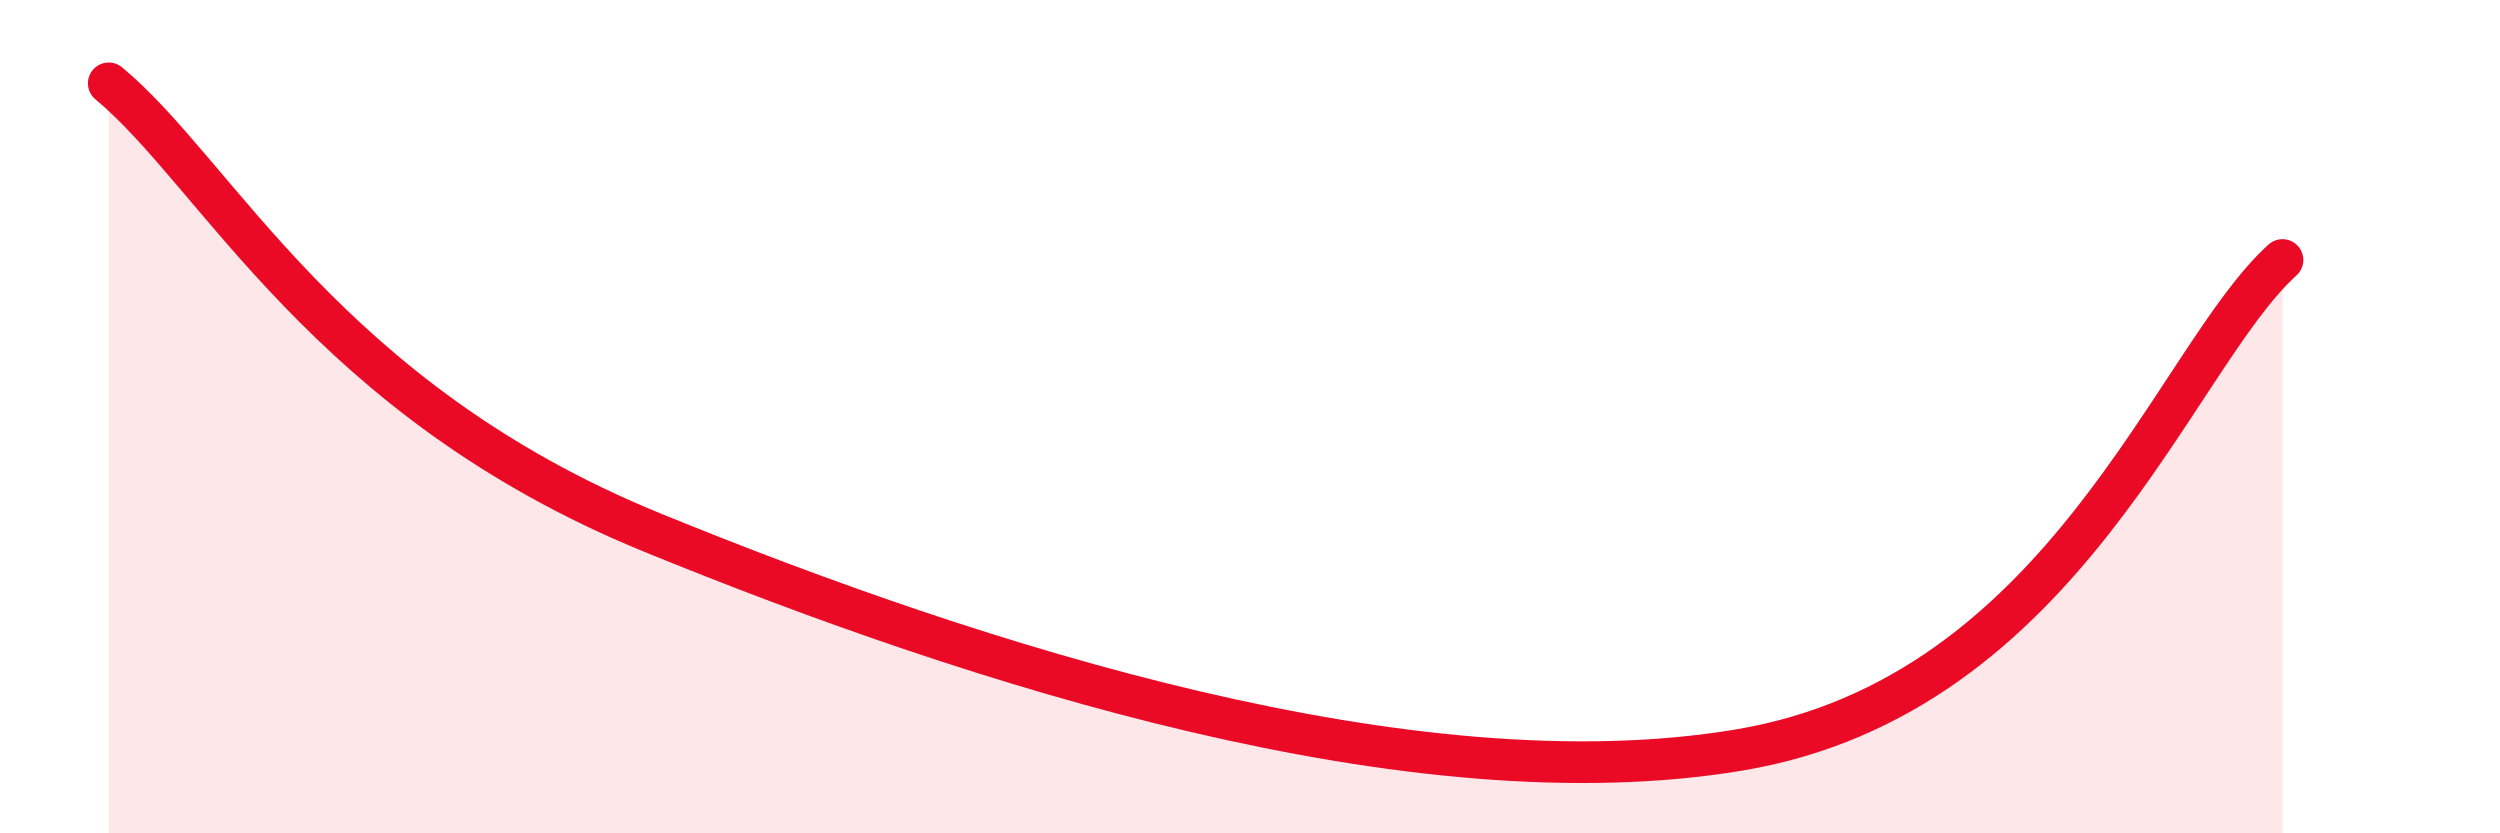
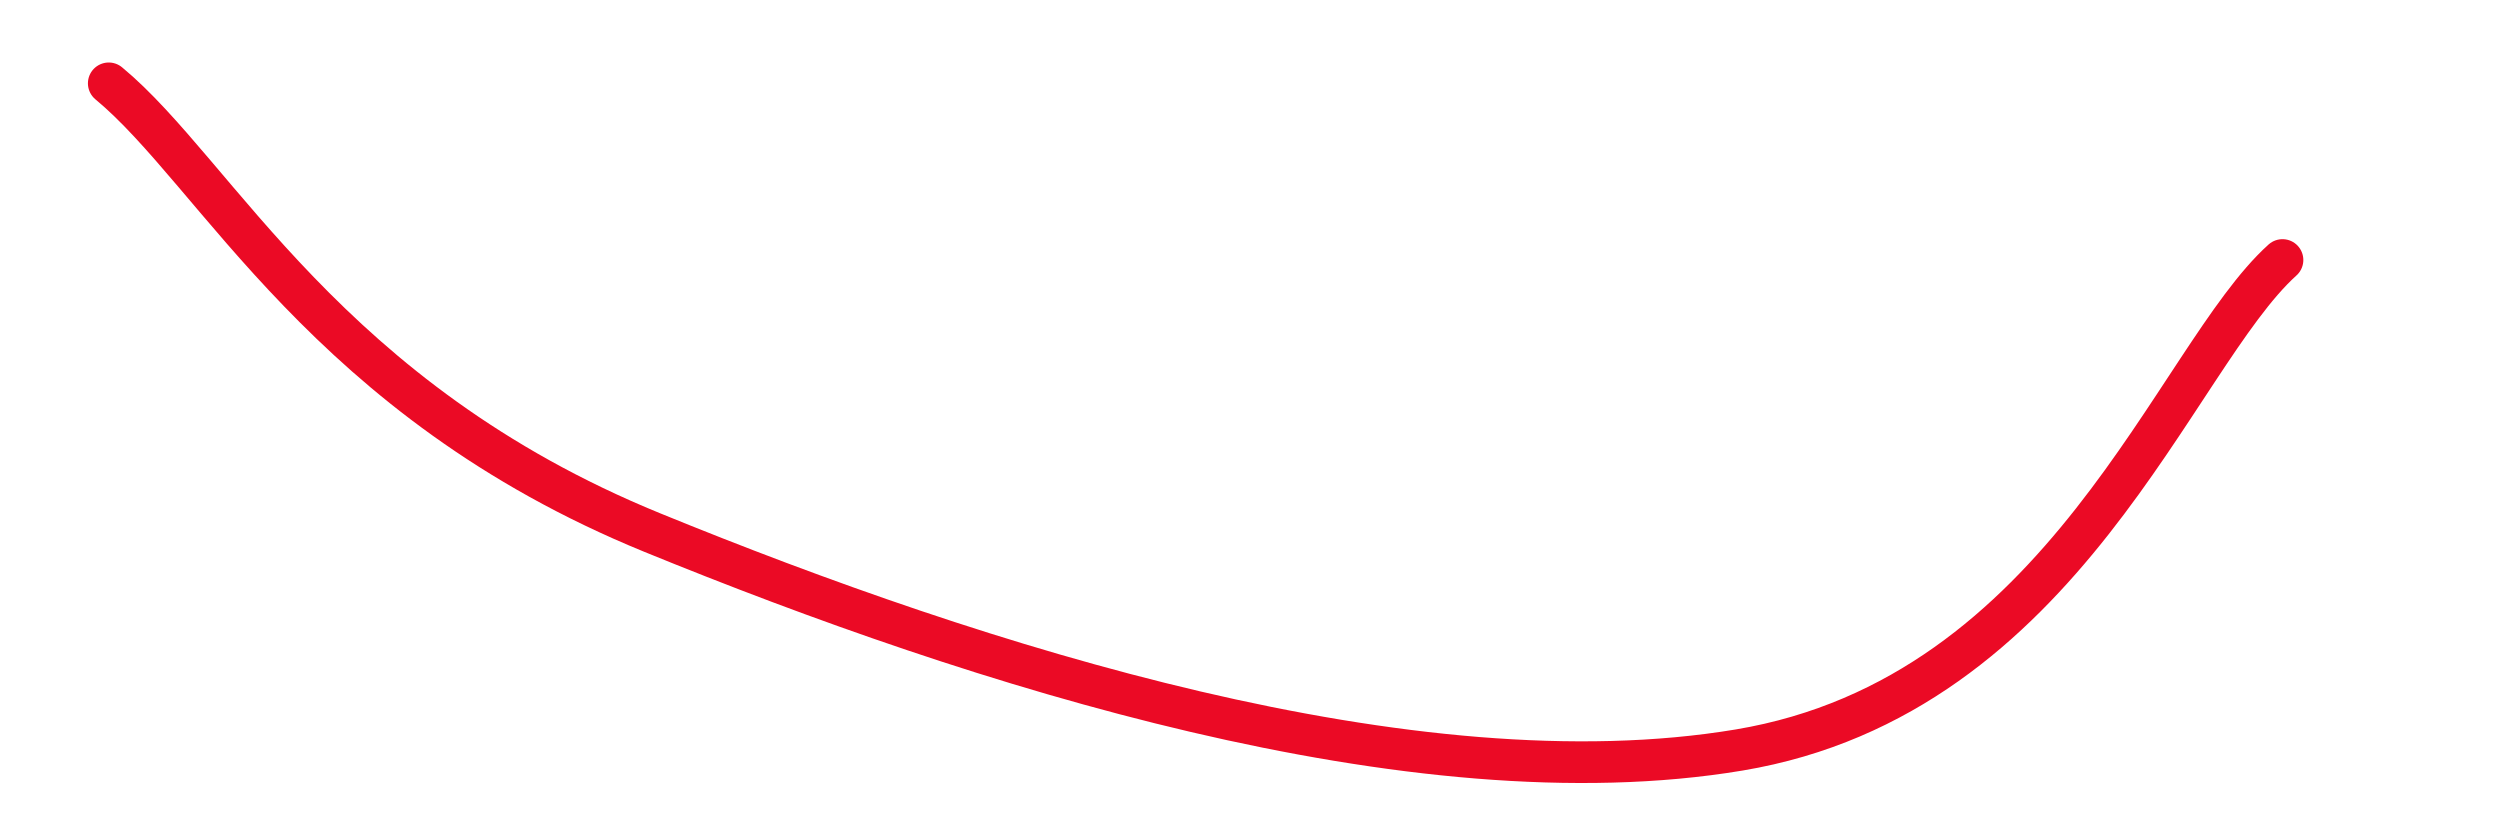
<svg xmlns="http://www.w3.org/2000/svg" width="60" height="20" viewBox="0 0 60 20">
-   <path d="M 2.61,2 C 5.22,4.16 7.82,9.58 15.65,12.78 C 23.48,15.98 33.91,19.31 41.74,18 C 49.57,16.69 52.17,8.59 54.78,6.24L54.78 20L2.61 20Z" fill="#EB0A25" opacity="0.1" stroke-linecap="round" stroke-linejoin="round" />
  <path d="M 2.61,2 C 5.22,4.16 7.82,9.58 15.65,12.78 C 23.48,15.98 33.91,19.31 41.74,18 C 49.57,16.69 52.17,8.59 54.78,6.24" stroke="#EB0A25" stroke-width="1" fill="none" stroke-linecap="round" stroke-linejoin="round" />
</svg>